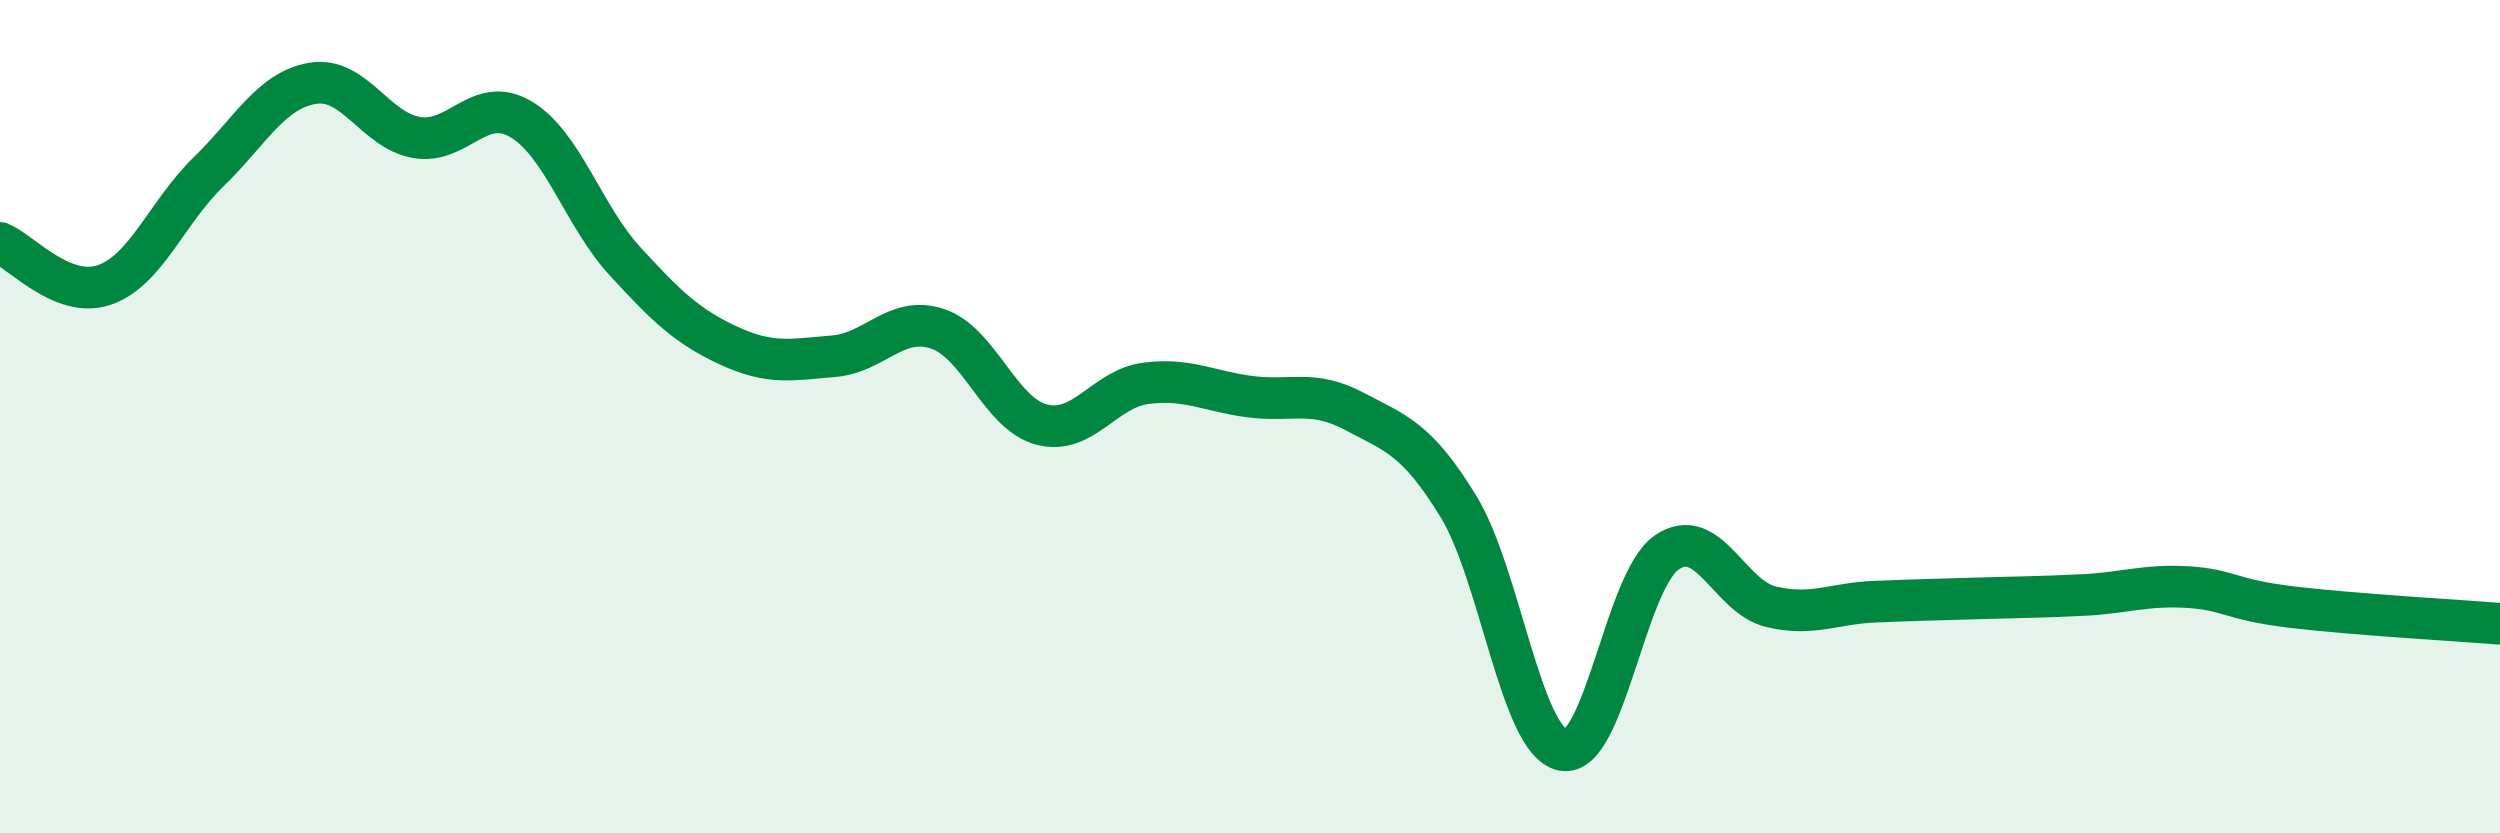
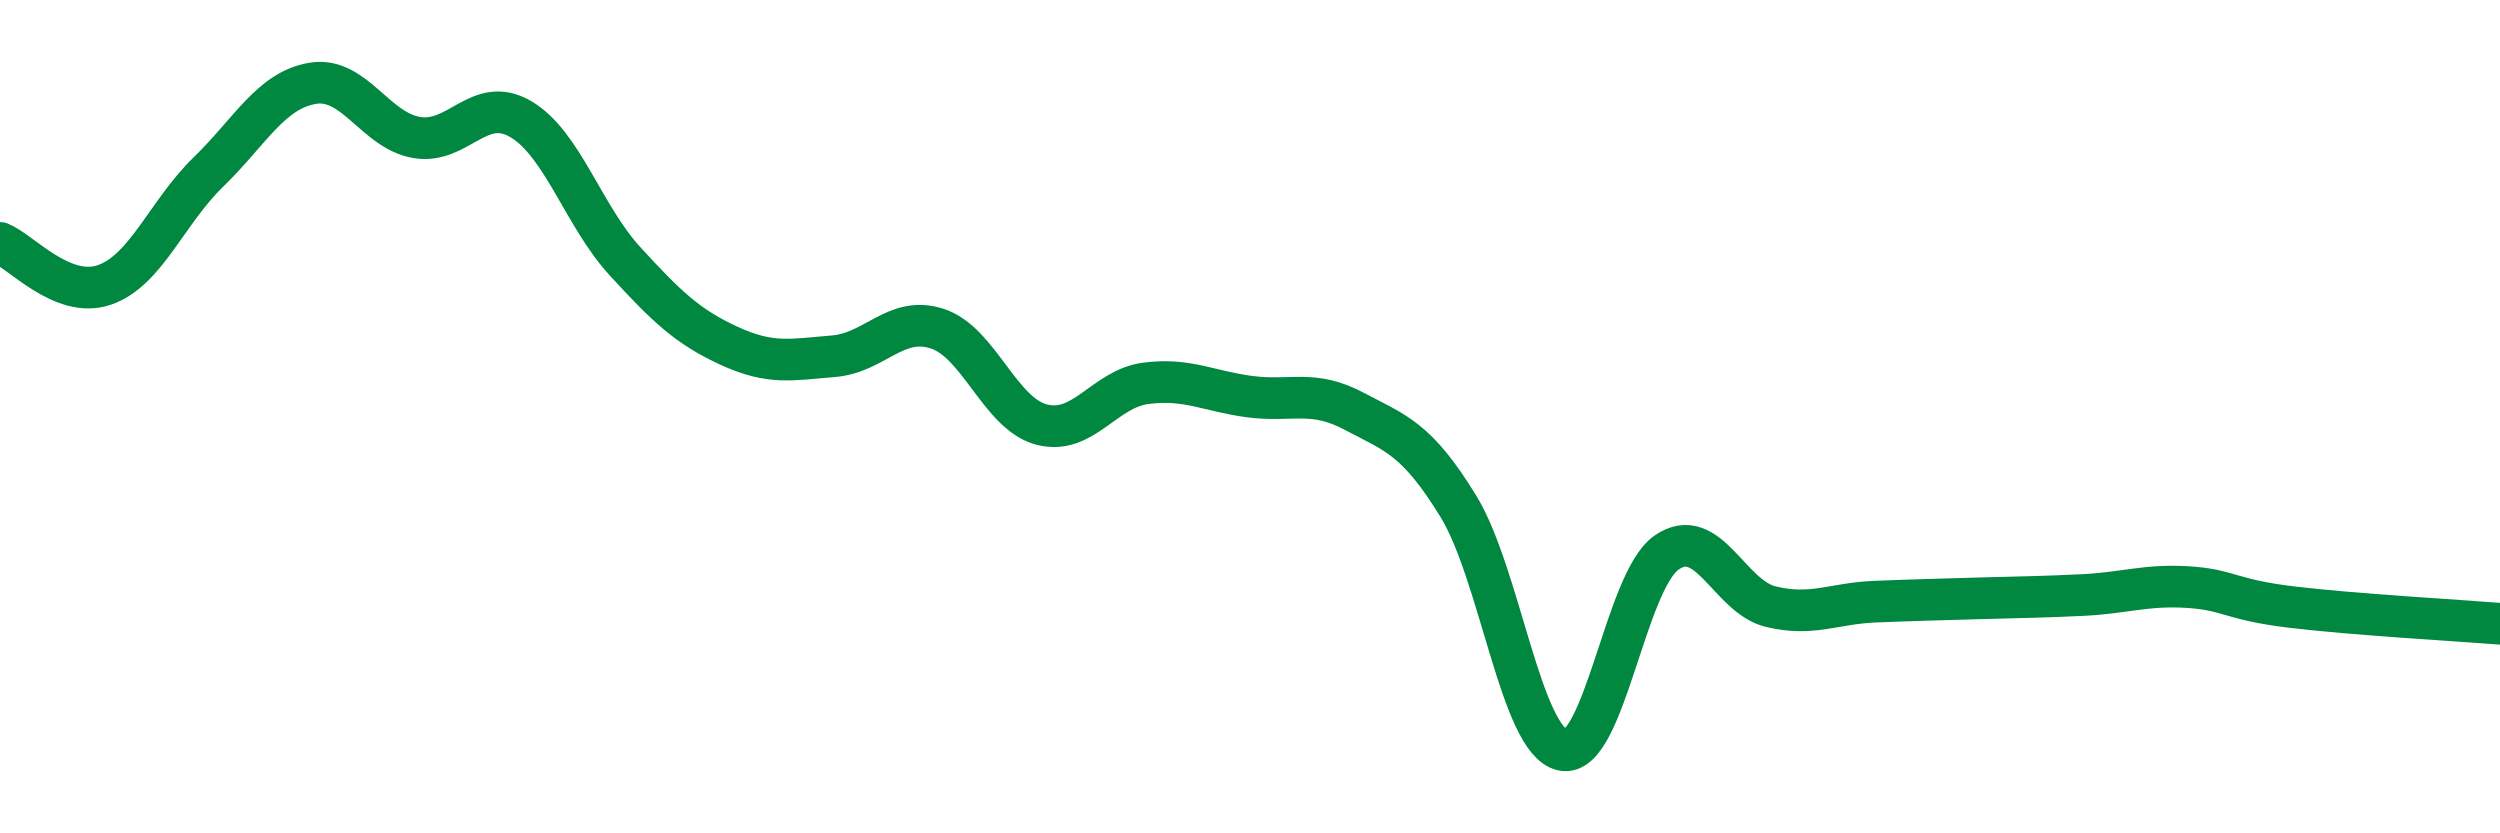
<svg xmlns="http://www.w3.org/2000/svg" width="60" height="20" viewBox="0 0 60 20">
-   <path d="M 0,5.83 C 0.5,6.03 1.5,7.18 2.5,6.84 C 3.5,6.5 4,5.1 5,4.13 C 6,3.16 6.5,2.17 7.5,2 C 8.5,1.83 9,3.13 10,3.3 C 11,3.47 11.5,2.27 12.5,2.86 C 13.5,3.45 14,5.18 15,6.27 C 16,7.36 16.5,7.84 17.5,8.3 C 18.5,8.76 19,8.63 20,8.55 C 21,8.47 21.5,7.56 22.5,7.89 C 23.5,8.22 24,9.93 25,10.19 C 26,10.45 26.5,9.33 27.5,9.2 C 28.5,9.07 29,9.39 30,9.52 C 31,9.65 31.5,9.34 32.5,9.87 C 33.5,10.4 34,10.52 35,12.15 C 36,13.78 36.5,17.78 37.5,18 C 38.5,18.22 39,13.95 40,13.26 C 41,12.57 41.5,14.32 42.5,14.56 C 43.5,14.8 44,14.48 45,14.44 C 46,14.4 46.5,14.39 47.5,14.36 C 48.5,14.33 49,14.33 50,14.28 C 51,14.23 51.5,14.03 52.5,14.09 C 53.5,14.15 53.5,14.39 55,14.57 C 56.5,14.75 59,14.89 60,14.97L60 20L0 20Z" fill="#008740" opacity="0.1" stroke-linecap="round" stroke-linejoin="round" />
  <path d="M 0,5.83 C 0.5,6.03 1.5,7.18 2.5,6.84 C 3.5,6.5 4,5.1 5,4.13 C 6,3.16 6.5,2.17 7.5,2 C 8.5,1.83 9,3.13 10,3.3 C 11,3.47 11.5,2.27 12.5,2.86 C 13.5,3.45 14,5.18 15,6.27 C 16,7.36 16.5,7.84 17.5,8.3 C 18.5,8.76 19,8.63 20,8.55 C 21,8.47 21.5,7.56 22.5,7.89 C 23.5,8.22 24,9.93 25,10.19 C 26,10.45 26.5,9.33 27.5,9.2 C 28.5,9.07 29,9.39 30,9.52 C 31,9.65 31.5,9.34 32.5,9.87 C 33.5,10.4 34,10.52 35,12.15 C 36,13.78 36.5,17.78 37.5,18 C 38.5,18.22 39,13.95 40,13.26 C 41,12.57 41.5,14.32 42.5,14.56 C 43.5,14.8 44,14.48 45,14.44 C 46,14.4 46.5,14.39 47.5,14.36 C 48.5,14.33 49,14.33 50,14.28 C 51,14.23 51.5,14.03 52.5,14.09 C 53.5,14.15 53.5,14.39 55,14.57 C 56.5,14.75 59,14.89 60,14.97" stroke="#008740" stroke-width="1" fill="none" stroke-linecap="round" stroke-linejoin="round" />
</svg>